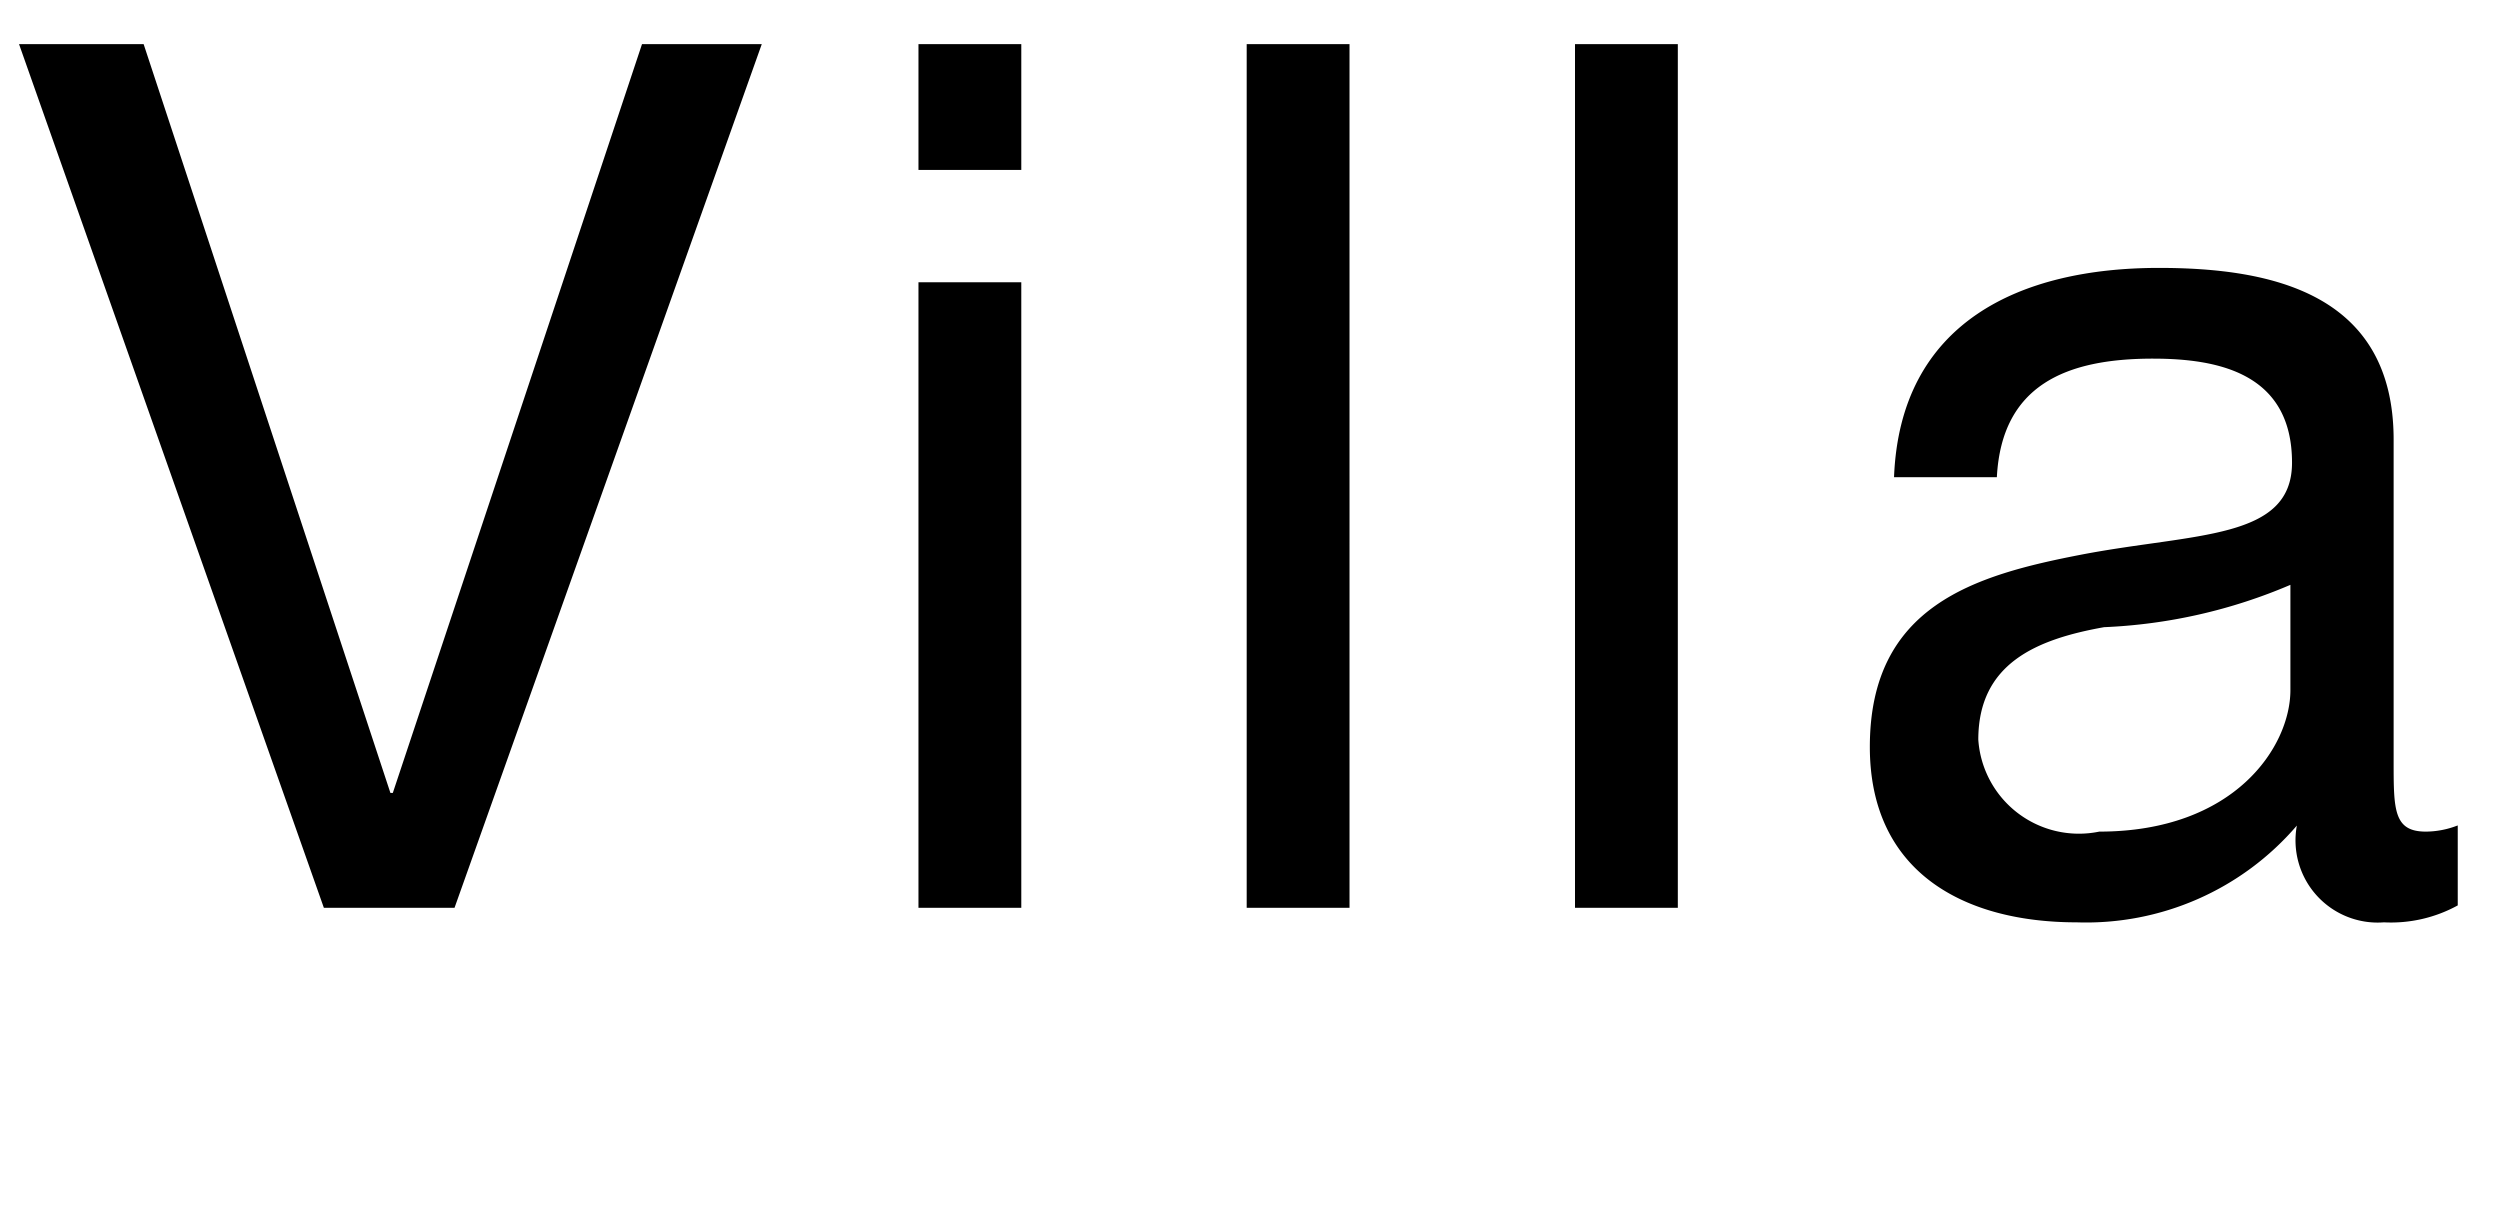
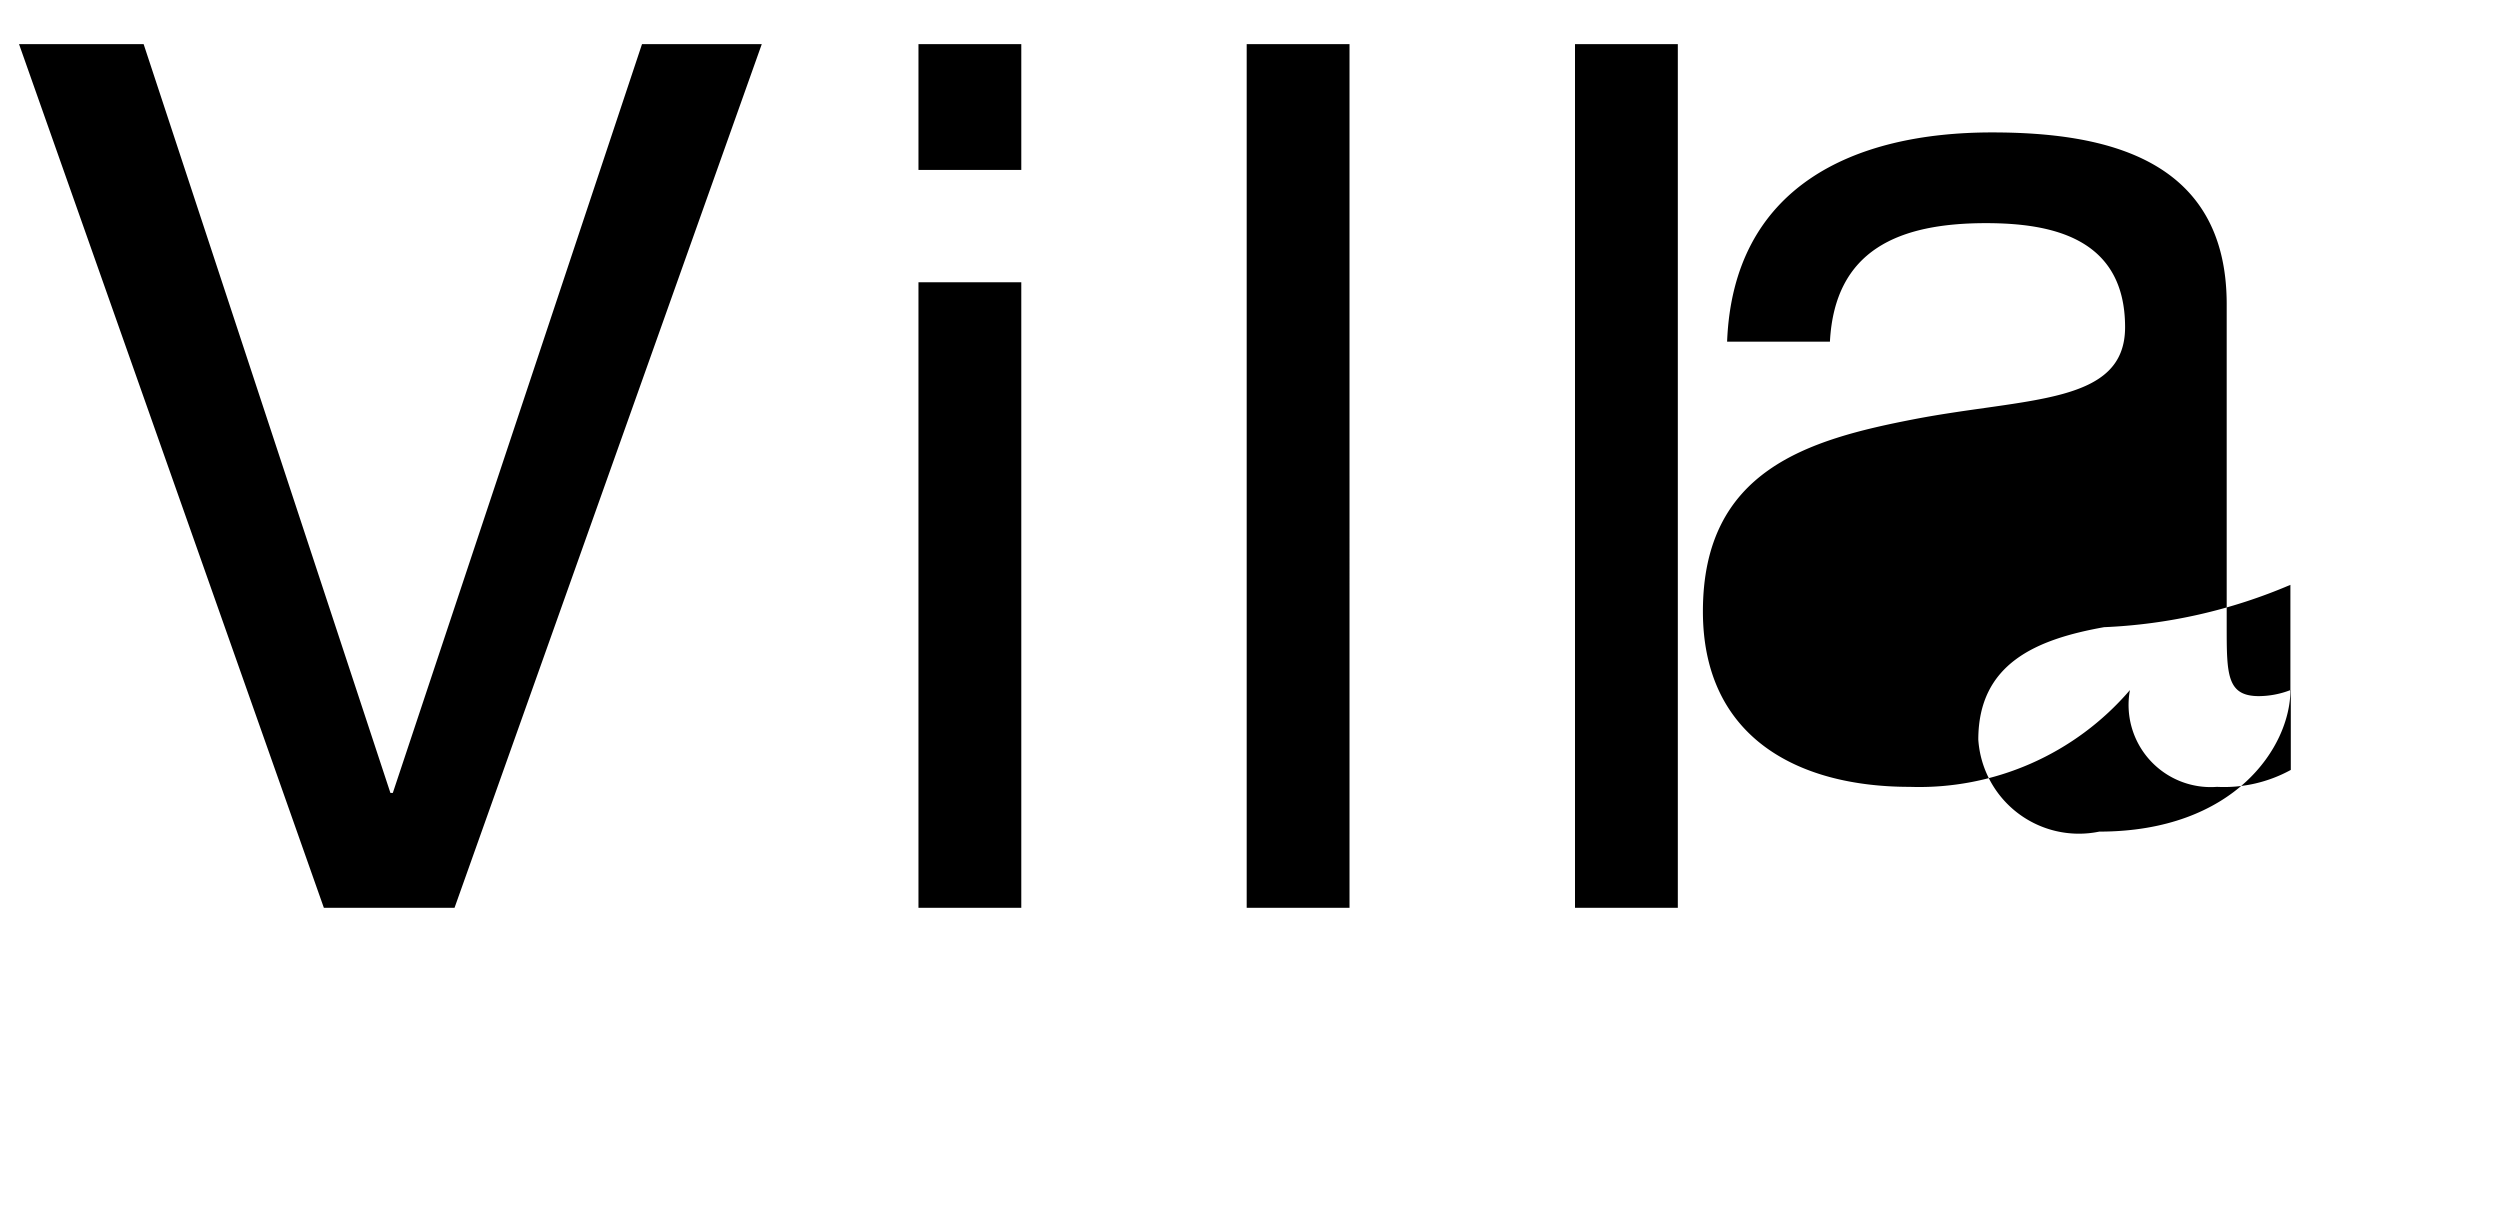
<svg xmlns="http://www.w3.org/2000/svg" width="31" height="15" viewBox="0 0 31 15">
  <defs>
    <style>
      .cls-2 {
        fill-rule: evenodd;
      }
    </style>
  </defs>
-   <path class="cls-2" d="M738.446,33.547h-1.485l-3.09,9.285h-0.03l-3.06-9.285h-1.545l3.78,10.71h1.62Zm1.943,10.71h1.275V36.5h-1.275v7.755Zm1.275-10.71h-1.275v1.56h1.275v-1.56Zm2.795,10.71h1.275V33.547h-1.275v10.71Zm4.071,0h1.275V33.547H748.53v10.71Zm8.871-2.7c0,0.7-.69,1.755-2.37,1.755a1.25,1.25,0,0,1-1.5-1.14c0-.945.72-1.245,1.56-1.395a6.567,6.567,0,0,0,2.31-.525v1.3Zm2.07,1.68a1.1,1.1,0,0,1-.39.075c-0.4,0-.4-0.27-0.4-0.87v-3.99c0-1.815-1.515-2.13-2.91-2.13-1.725,0-3.21.675-3.285,2.595h1.275c0.06-1.14.855-1.47,1.935-1.47,0.81,0,1.725.18,1.725,1.29,0,0.96-1.2.87-2.61,1.14-1.32.255-2.625,0.63-2.625,2.385,0,1.545,1.155,2.175,2.565,2.175a3.441,3.441,0,0,0,2.73-1.2,1.019,1.019,0,0,0,1.08,1.2,1.72,1.72,0,0,0,.915-0.21v-0.99Z" transform="translate(-729 -33)" />
+   <path class="cls-2" d="M738.446,33.547h-1.485l-3.09,9.285h-0.03l-3.06-9.285h-1.545l3.78,10.71h1.62Zm1.943,10.71h1.275V36.5h-1.275v7.755Zm1.275-10.71h-1.275v1.56h1.275v-1.56Zm2.795,10.71h1.275V33.547h-1.275v10.71Zm4.071,0h1.275V33.547H748.53v10.71Zm8.871-2.7c0,0.7-.69,1.755-2.37,1.755a1.25,1.25,0,0,1-1.5-1.14c0-.945.72-1.245,1.56-1.395a6.567,6.567,0,0,0,2.31-.525v1.3Za1.1,1.1,0,0,1-.39.075c-0.4,0-.4-0.27-0.4-0.87v-3.99c0-1.815-1.515-2.13-2.91-2.13-1.725,0-3.21.675-3.285,2.595h1.275c0.06-1.14.855-1.47,1.935-1.47,0.81,0,1.725.18,1.725,1.29,0,0.96-1.2.87-2.61,1.14-1.32.255-2.625,0.63-2.625,2.385,0,1.545,1.155,2.175,2.565,2.175a3.441,3.441,0,0,0,2.73-1.2,1.019,1.019,0,0,0,1.08,1.2,1.72,1.72,0,0,0,.915-0.21v-0.99Z" transform="translate(-729 -33)" />
</svg>